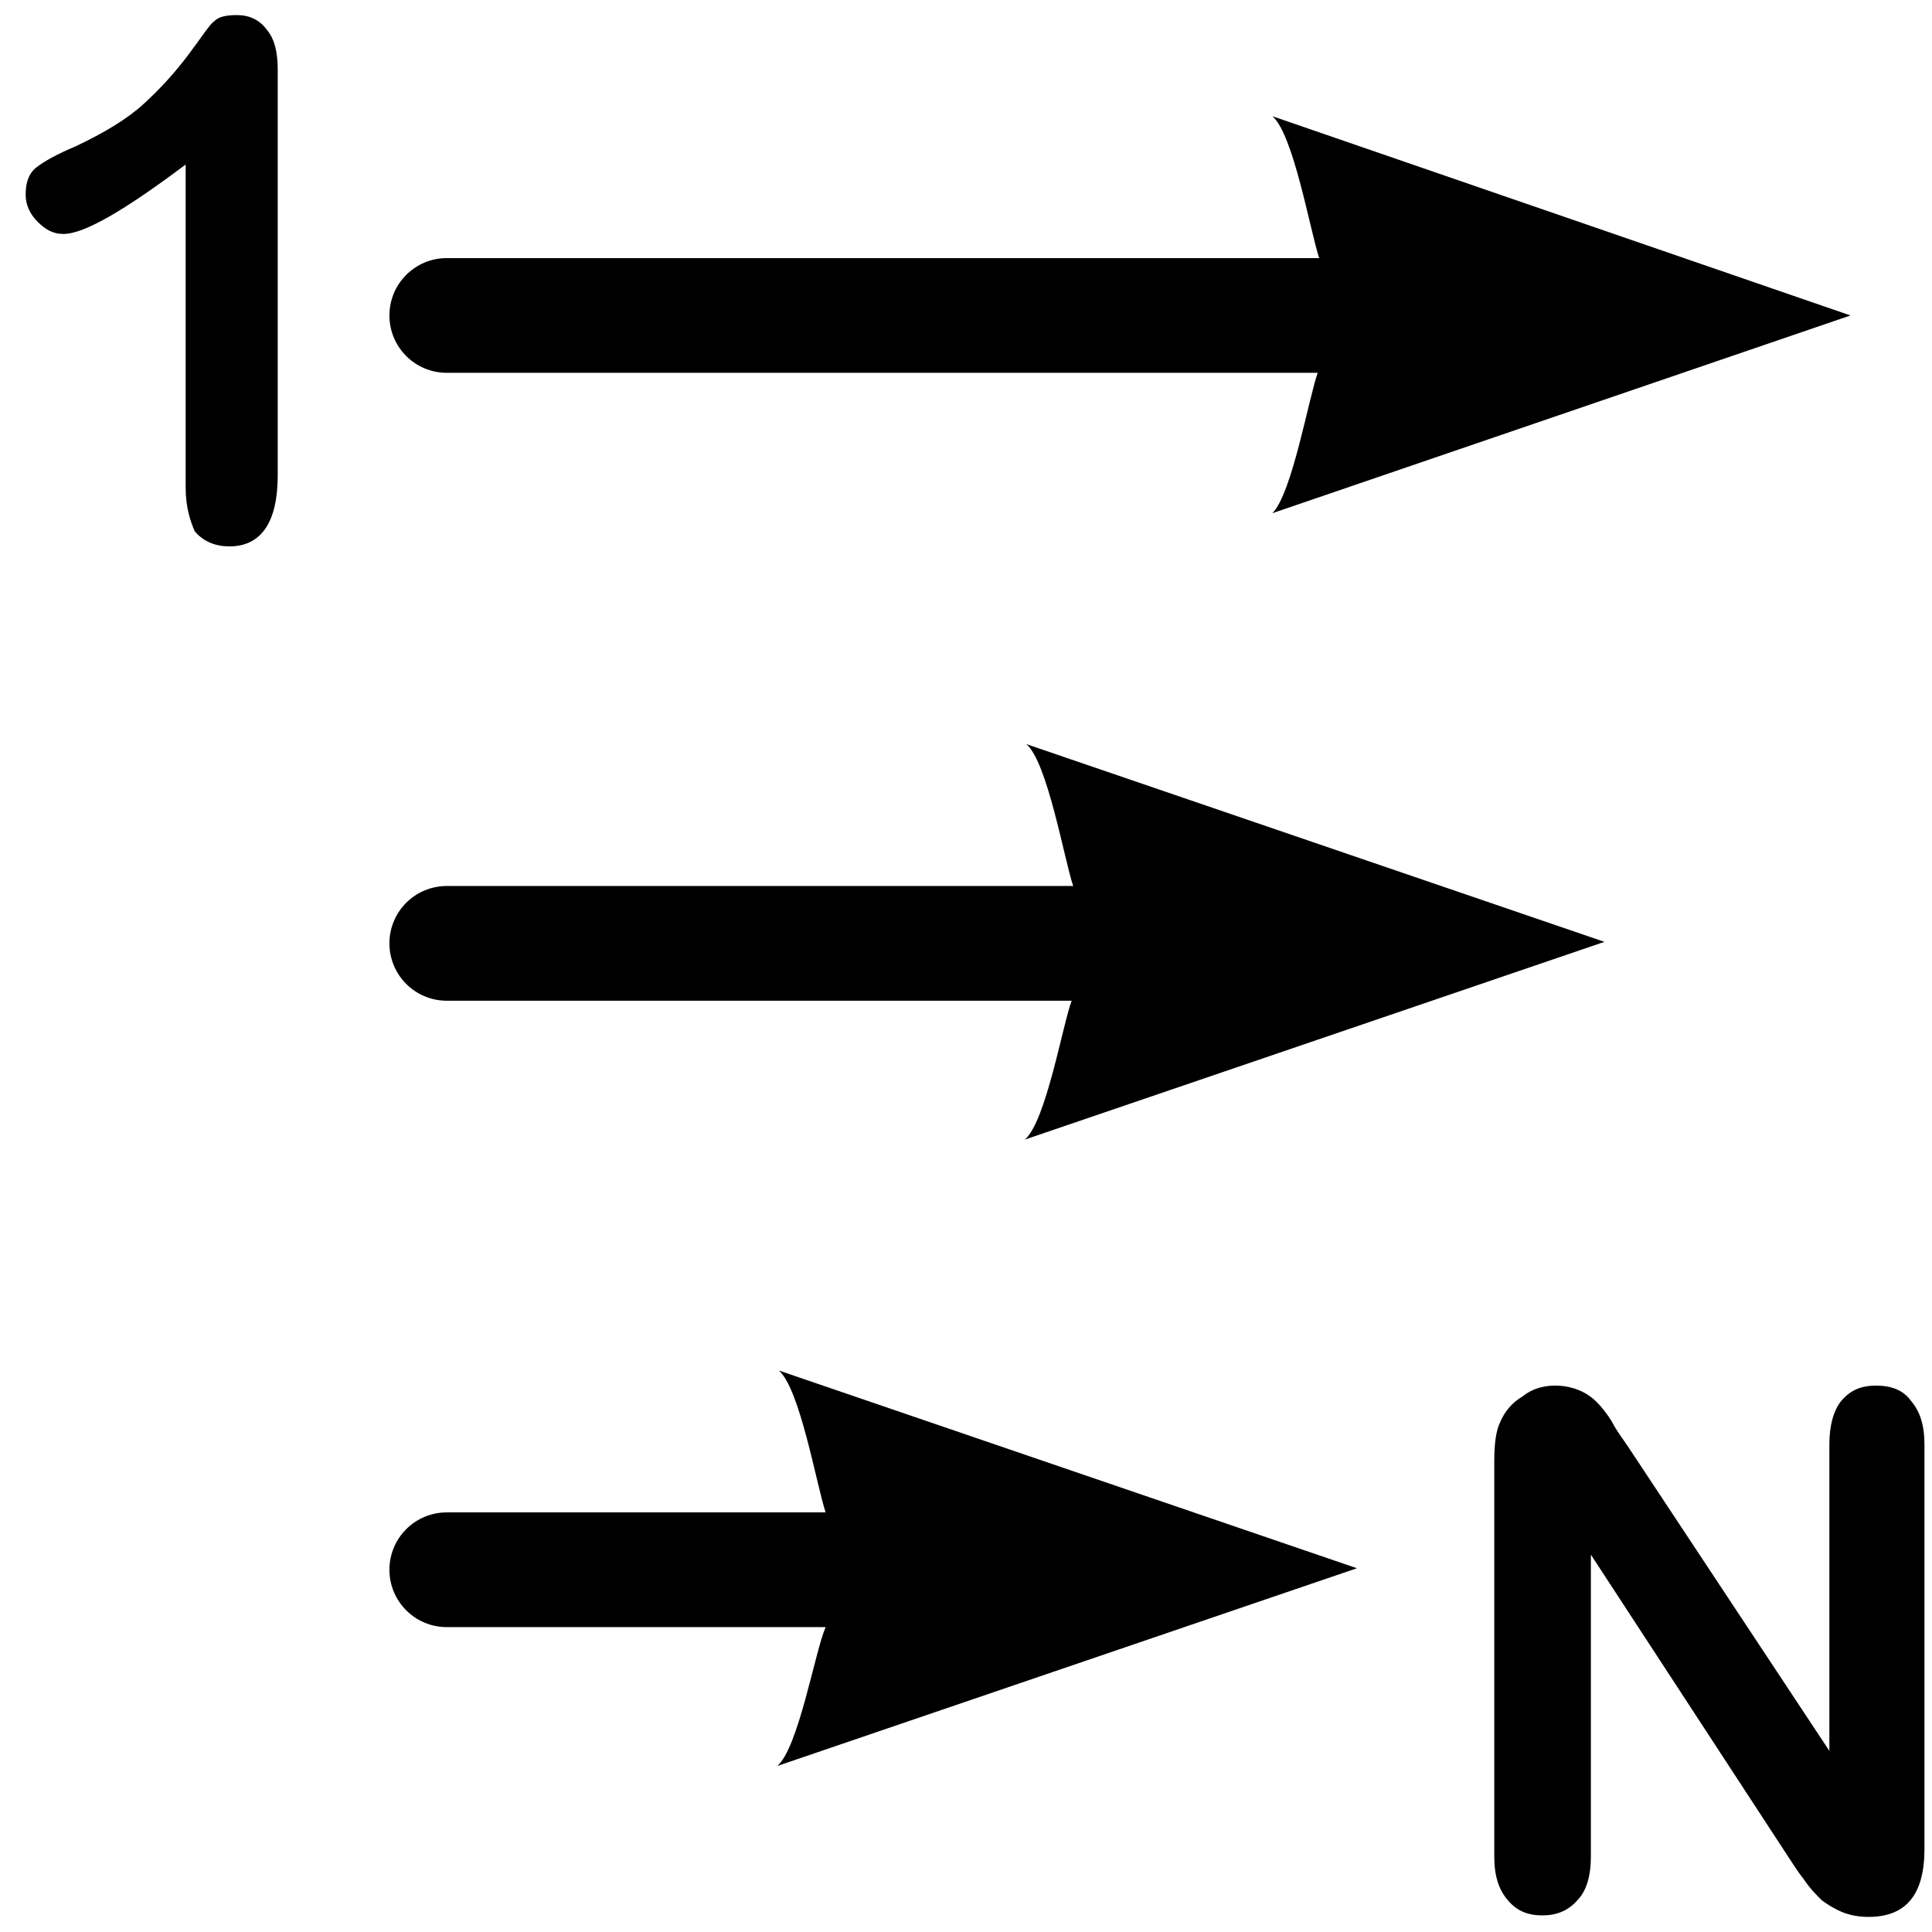
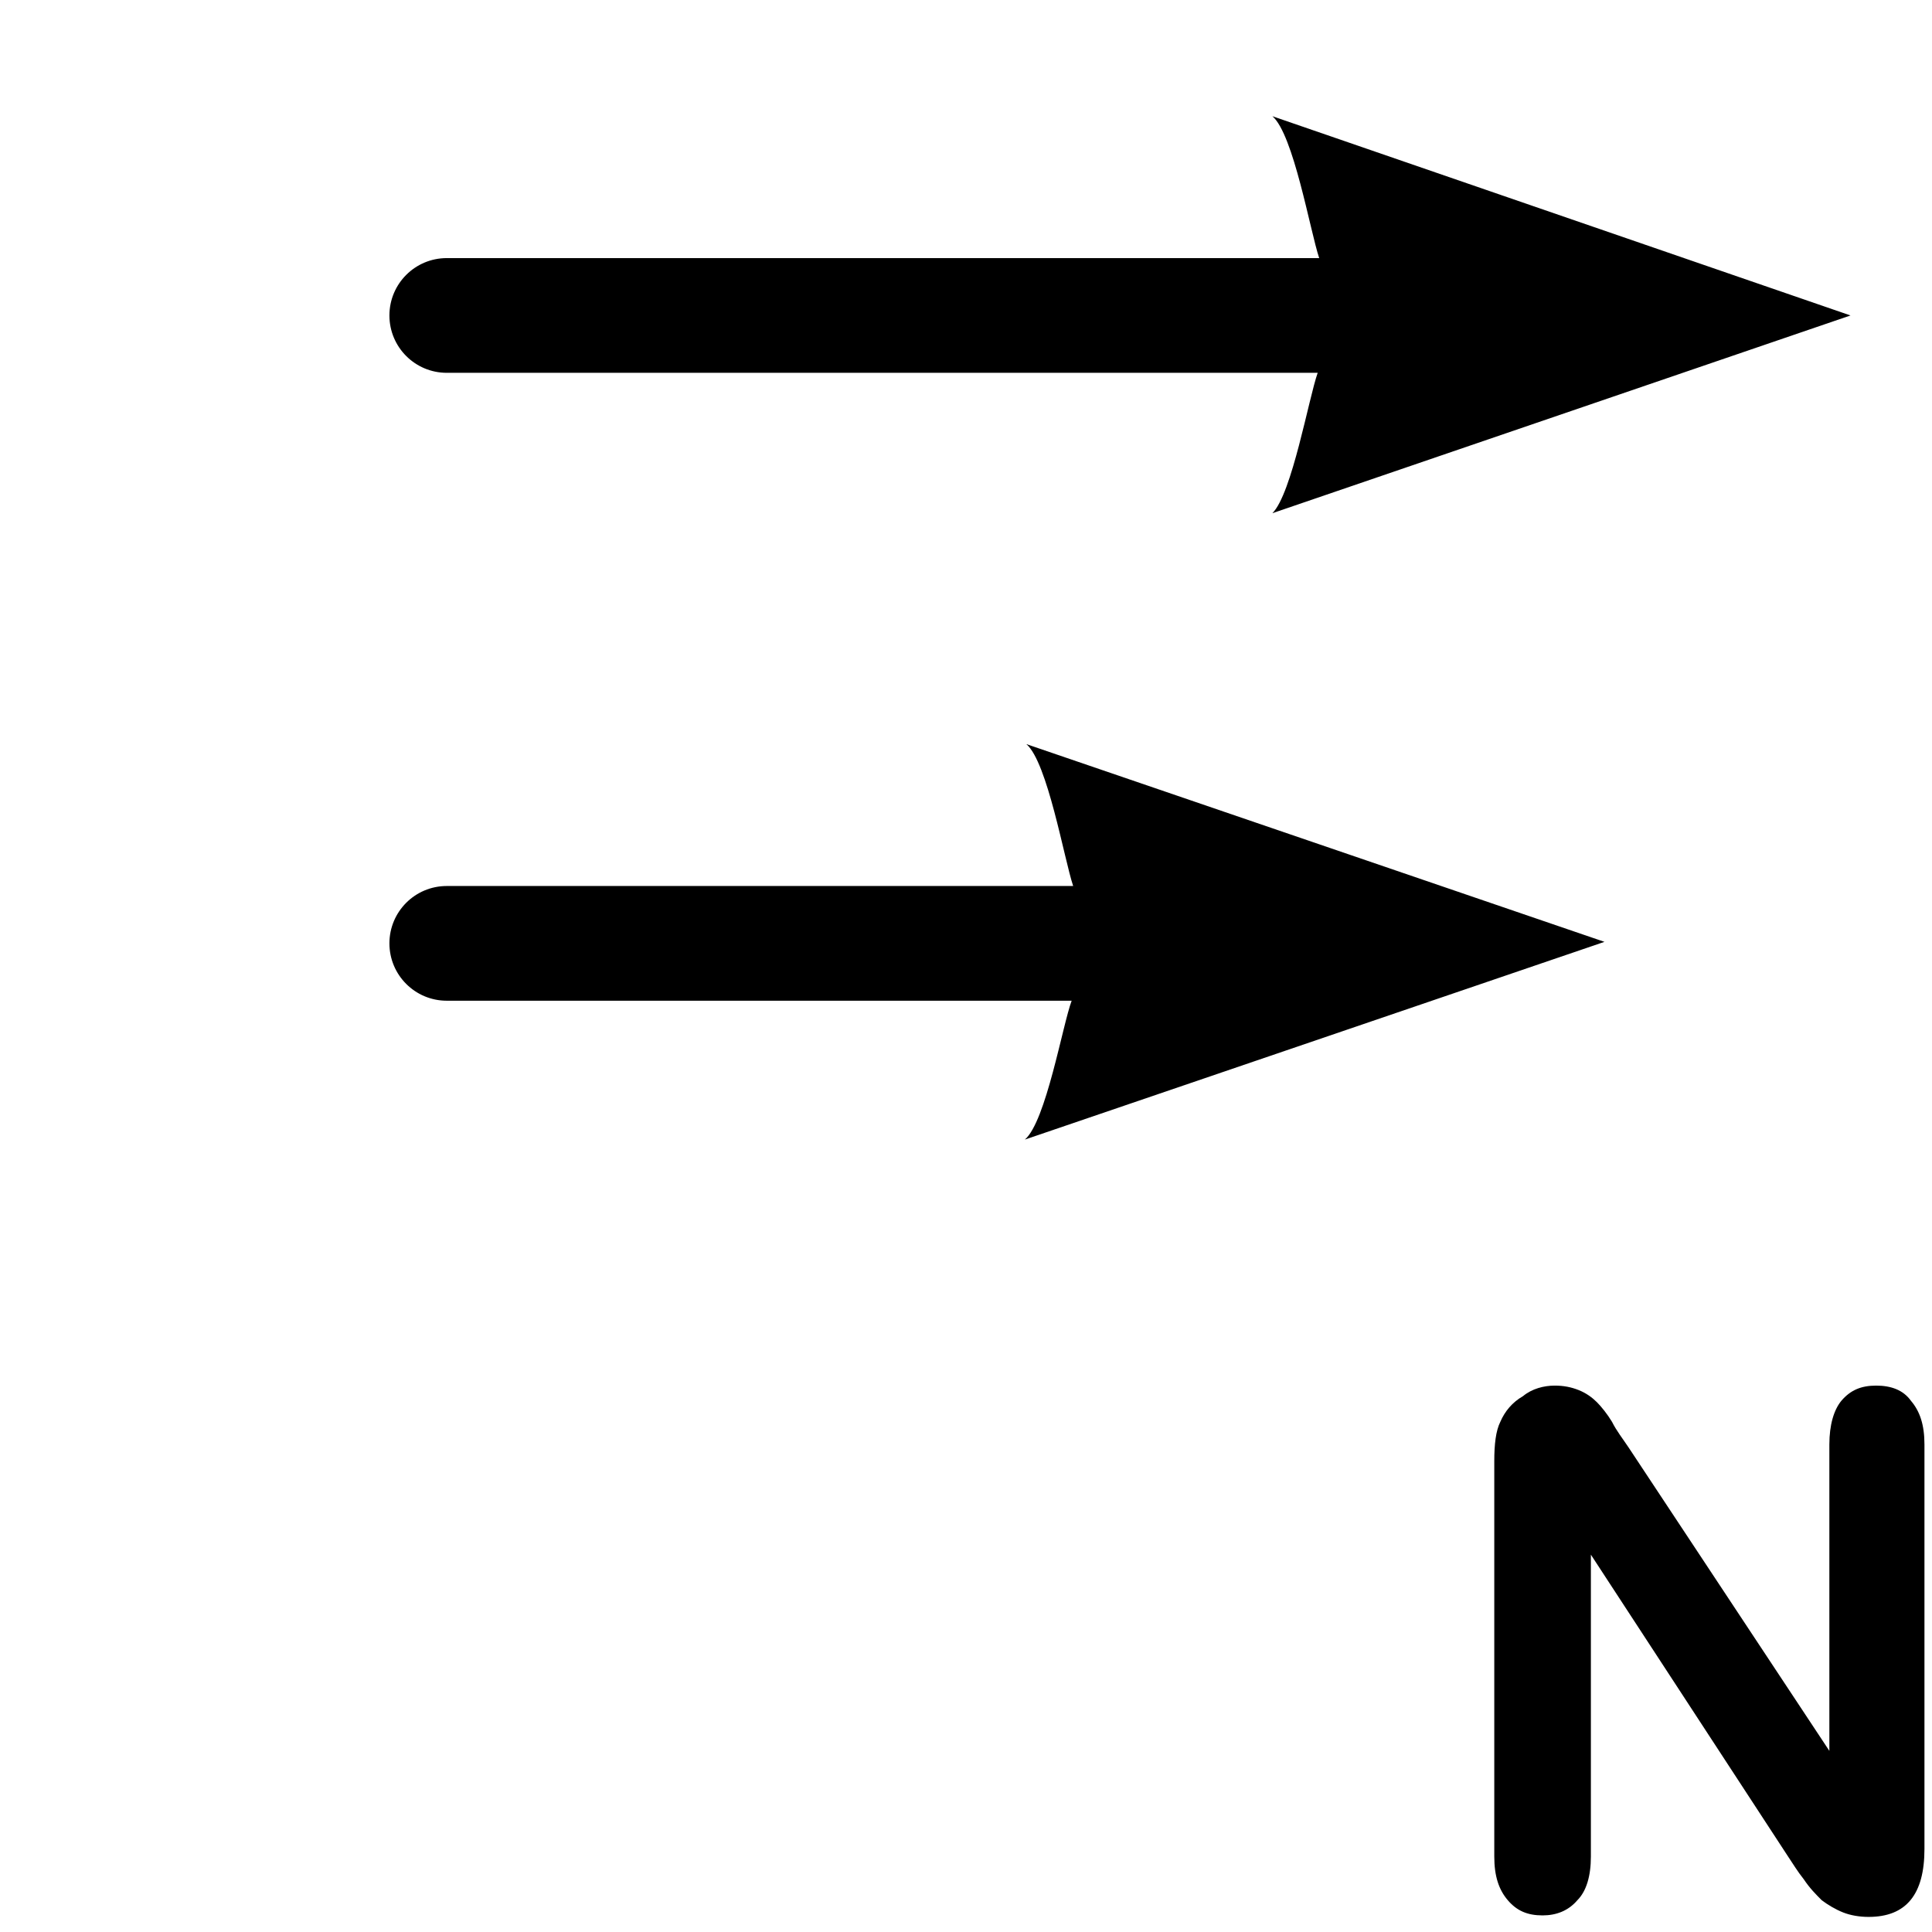
<svg xmlns="http://www.w3.org/2000/svg" xmlns:ns1="http://www.inkscape.org/namespaces/inkscape" xmlns:ns2="http://sodipodi.sourceforge.net/DTD/sodipodi-0.dtd" version="1.1" id="svg13181" ns1:version="0.91 r13725" ns2:docname="order_1n_numbery_ul.svg" x="0px" y="0px" viewBox="0 0 128 128" enable-background="new 0 0 128 128" xml:space="preserve">
  <defs>
    <ns1:path-effect id="path-effect16072" is_visible="true" effect="spiro" />
    <ns1:path-effect id="path-effect13279" is_visible="true" effect="spiro" />
    <ns1:path-effect id="path-effect13267" is_visible="true" effect="spiro" />
    <ns1:path-effect id="path-effect13263" is_visible="true" effect="spiro" />
  </defs>
  <ns2:namedview id="base" ns1:pageopacity="0.0" ns1:pageshadow="2" ns1:grid-bbox="true" ns1:document-units="px" ns1:snap-bbox="true" ns1:current-layer="layer1" ns1:snap-to-guides="false" ns1:window-width="1920" ns1:window-height="1018" ns1:window-x="-8" ns1:window-y="-8" ns1:window-maximized="1" ns1:snap-object-midpoints="true" ns1:bbox-paths="true" ns1:snap-global="false" ns1:snap-bbox-midpoints="true" ns1:cy="37.480298" pagecolor="#ffffff" ns1:zoom="3.1367188" ns1:cx="3.9993298" borderopacity="1.0" showgrid="true" bordercolor="#666666">
    <ns1:grid type="xygrid" id="grid13259" />
  </ns2:namedview>
  <g>
    <g>
      <path d="M67.9,75.5l38.4-13.1L68,49.3c1.4,1.2,2.5,7.6,3.1,9.4H29.6c-2.1,0-3.8,1.7-3.8,3.8l0,0c0,2.1,1.7,3.8,3.8,3.8H71    C70.4,67.9,69.3,74.3,67.9,75.5z" />
-       <path d="M51.5,117l38.4-13.1L51.6,90.8c1.4,1.2,2.5,7.6,3.1,9.4H29.6c-2.1,0-3.8,1.7-3.8,3.8l0,0c0,2.1,1.7,3.8,3.8,3.8h25.1    C54,109.4,52.9,115.8,51.5,117z" />
      <path d="M84.3,34l38.3-13.1L84.3,7.7c1.4,1.2,2.5,7.6,3.1,9.4H29.6c-2.1,0-3.8,1.7-3.8,3.8l0,0c0,2.1,1.7,3.8,3.8,3.8h57.7    C86.7,26.4,85.6,32.7,84.3,34z" />
    </g>
    <g>
      <path d="M107.9,95.9l13.3,20.1V95.7c0-1.3,0.3-2.3,0.8-2.9c0.6-0.7,1.3-1,2.3-1s1.8,0.3,2.3,1c0.6,0.7,0.9,1.6,0.9,2.9v26.8    c0,3-1.2,4.5-3.7,4.5c-0.6,0-1.2-0.1-1.7-0.3c-0.5-0.2-1-0.5-1.4-0.8c-0.4-0.4-0.8-0.8-1.2-1.4c-0.4-0.5-0.7-1-1.1-1.6l-13-19.9    v20c0,1.3-0.3,2.3-0.9,2.9c-0.6,0.7-1.4,1-2.3,1c-1,0-1.7-0.3-2.3-1c-0.6-0.7-0.9-1.6-0.9-2.9V96.8c0-1.1,0.1-2,0.4-2.6    c0.3-0.7,0.8-1.3,1.5-1.7c0.6-0.5,1.4-0.7,2.1-0.7c0.6,0,1.1,0.1,1.6,0.3c0.5,0.2,0.9,0.5,1.2,0.8c0.3,0.3,0.7,0.8,1,1.3    C107.1,94.8,107.5,95.3,107.9,95.9z" />
    </g>
    <g>
-       <path d="M12.3,32.3V10.9c-4,3-6.7,4.6-8.1,4.6c-0.7,0-1.2-0.3-1.7-0.8c-0.5-0.5-0.8-1.1-0.8-1.8c0-0.8,0.2-1.4,0.7-1.8    c0.5-0.4,1.4-0.9,2.6-1.4c1.9-0.9,3.4-1.8,4.5-2.8s2.1-2.1,3-3.3c0.9-1.2,1.4-2,1.7-2.2C14.5,1.1,15,1,15.7,1c0.8,0,1.5,0.3,2,1    c0.5,0.6,0.7,1.5,0.7,2.6v26.9c0,3.1-1.1,4.7-3.2,4.7c-0.9,0-1.7-0.3-2.3-1C12.6,34.5,12.3,33.6,12.3,32.3z" />
-     </g>
+       </g>
  </g>
</svg>